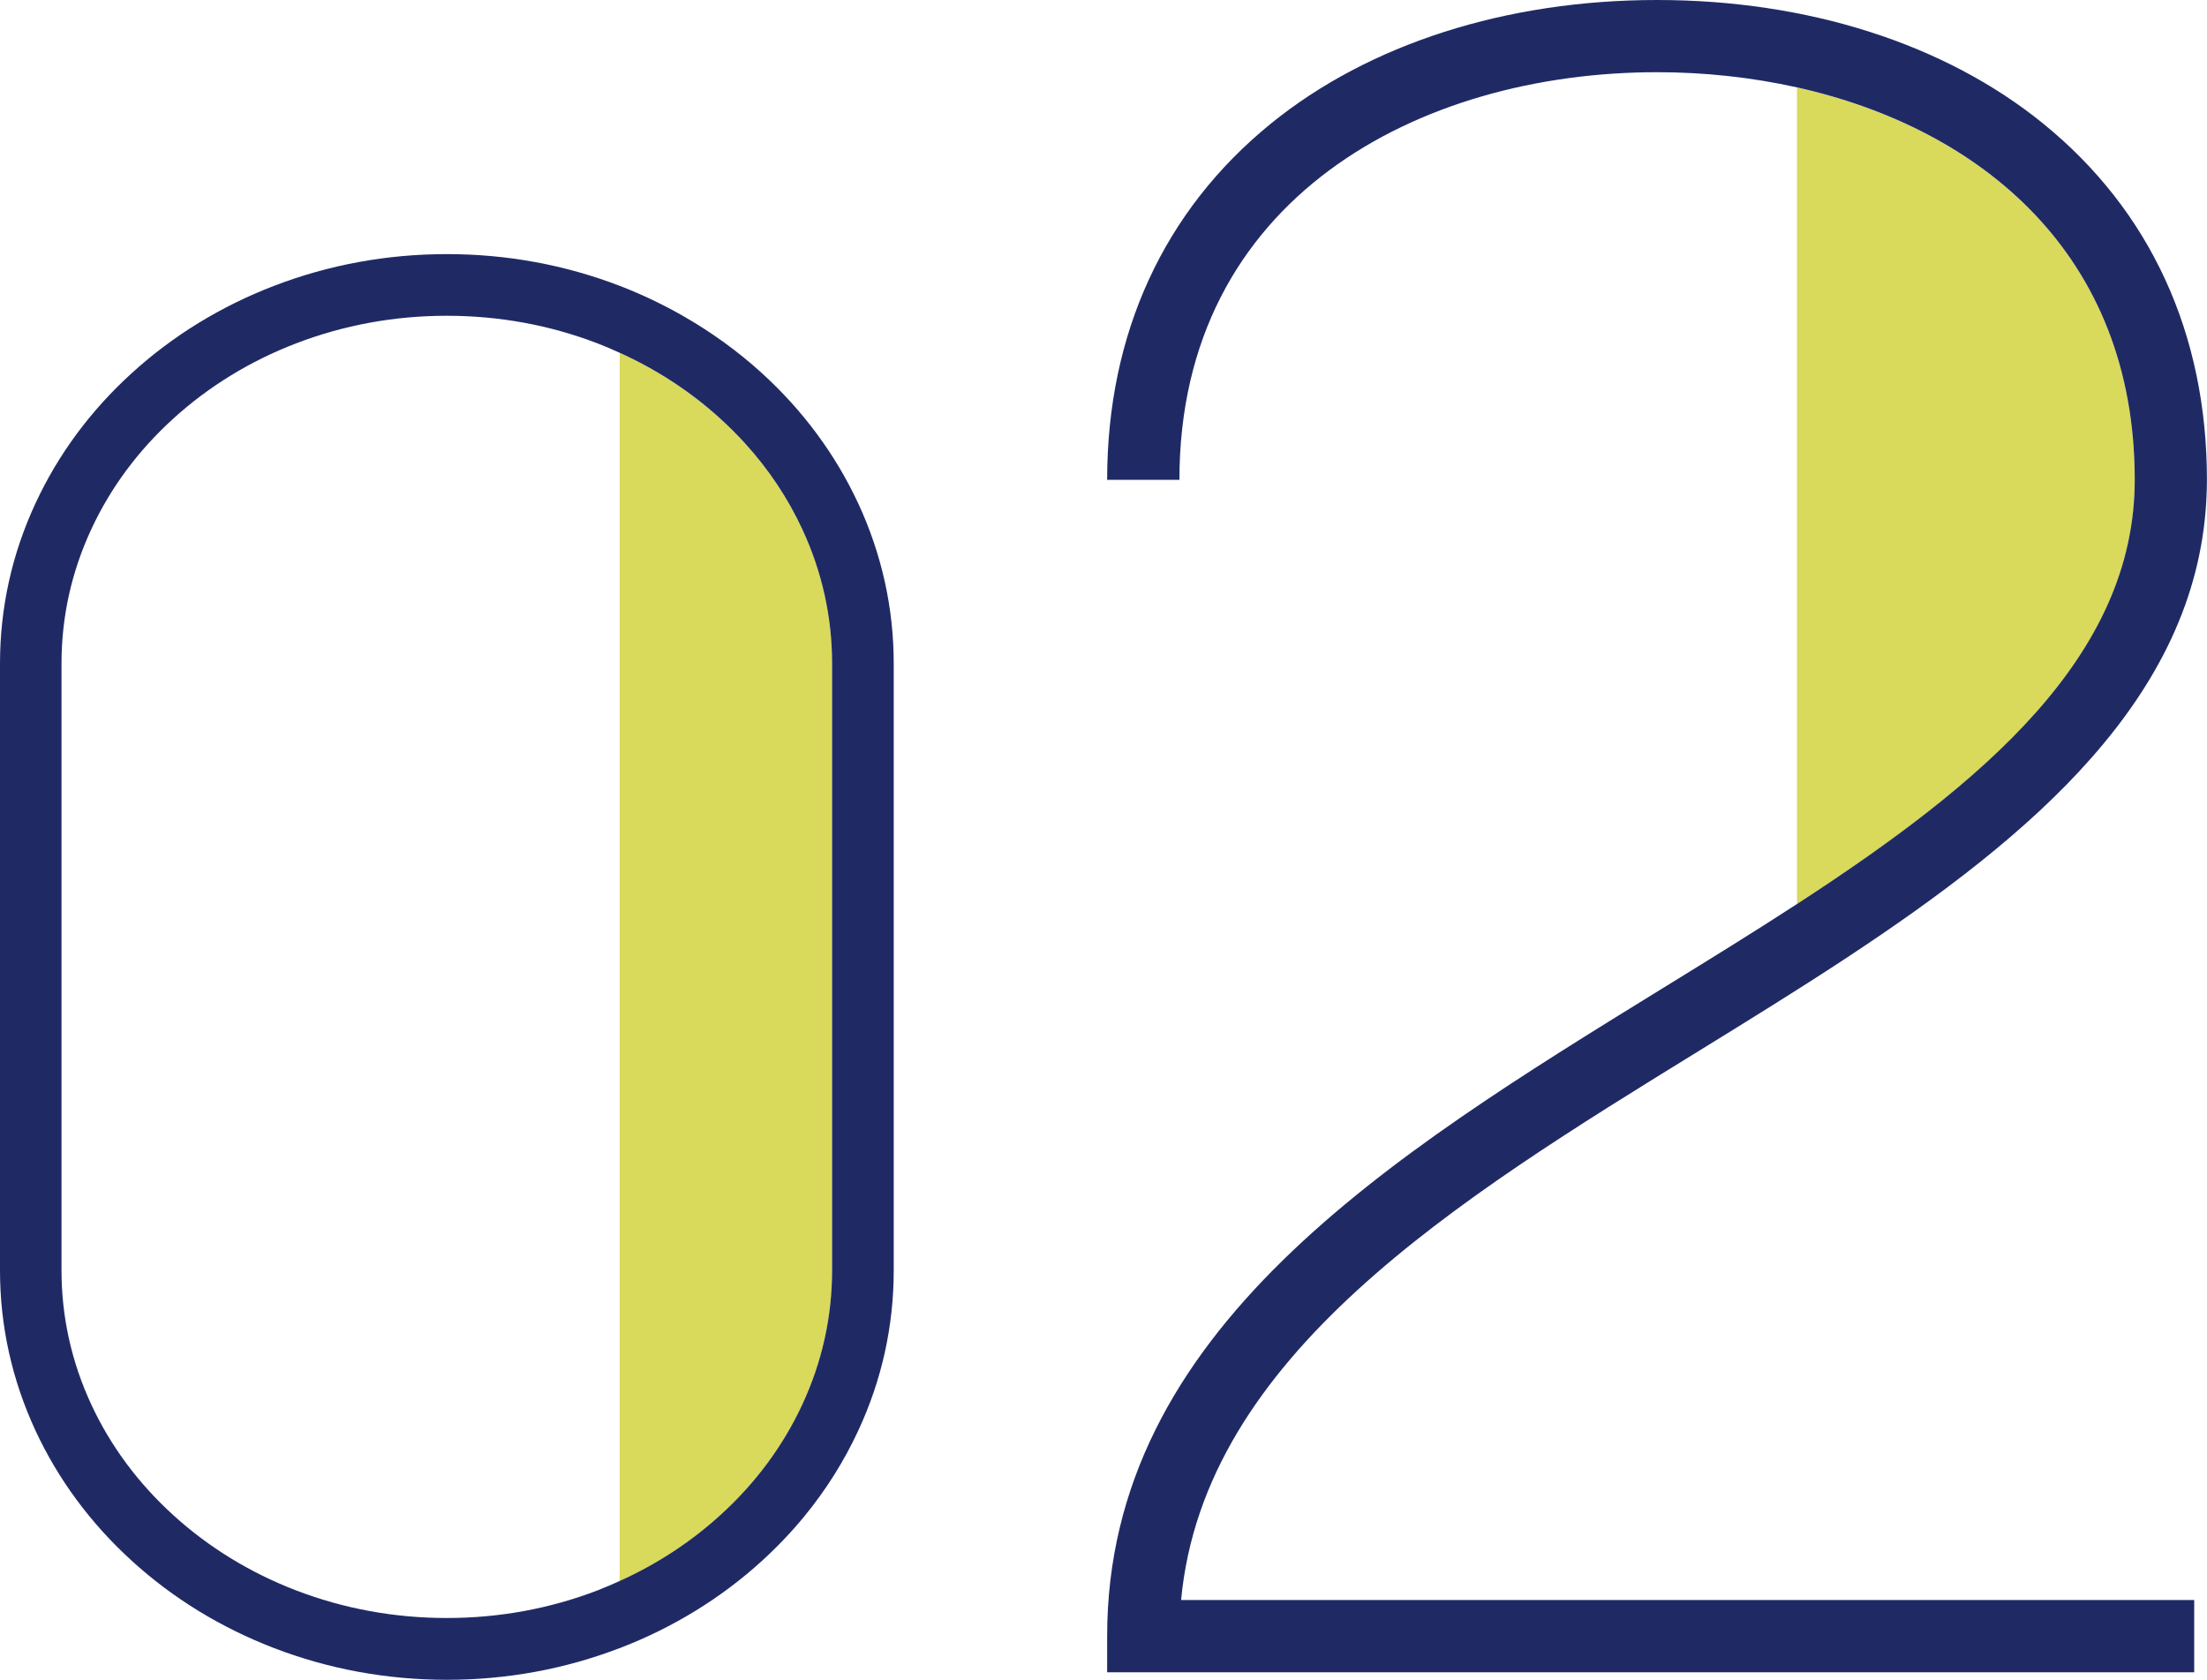
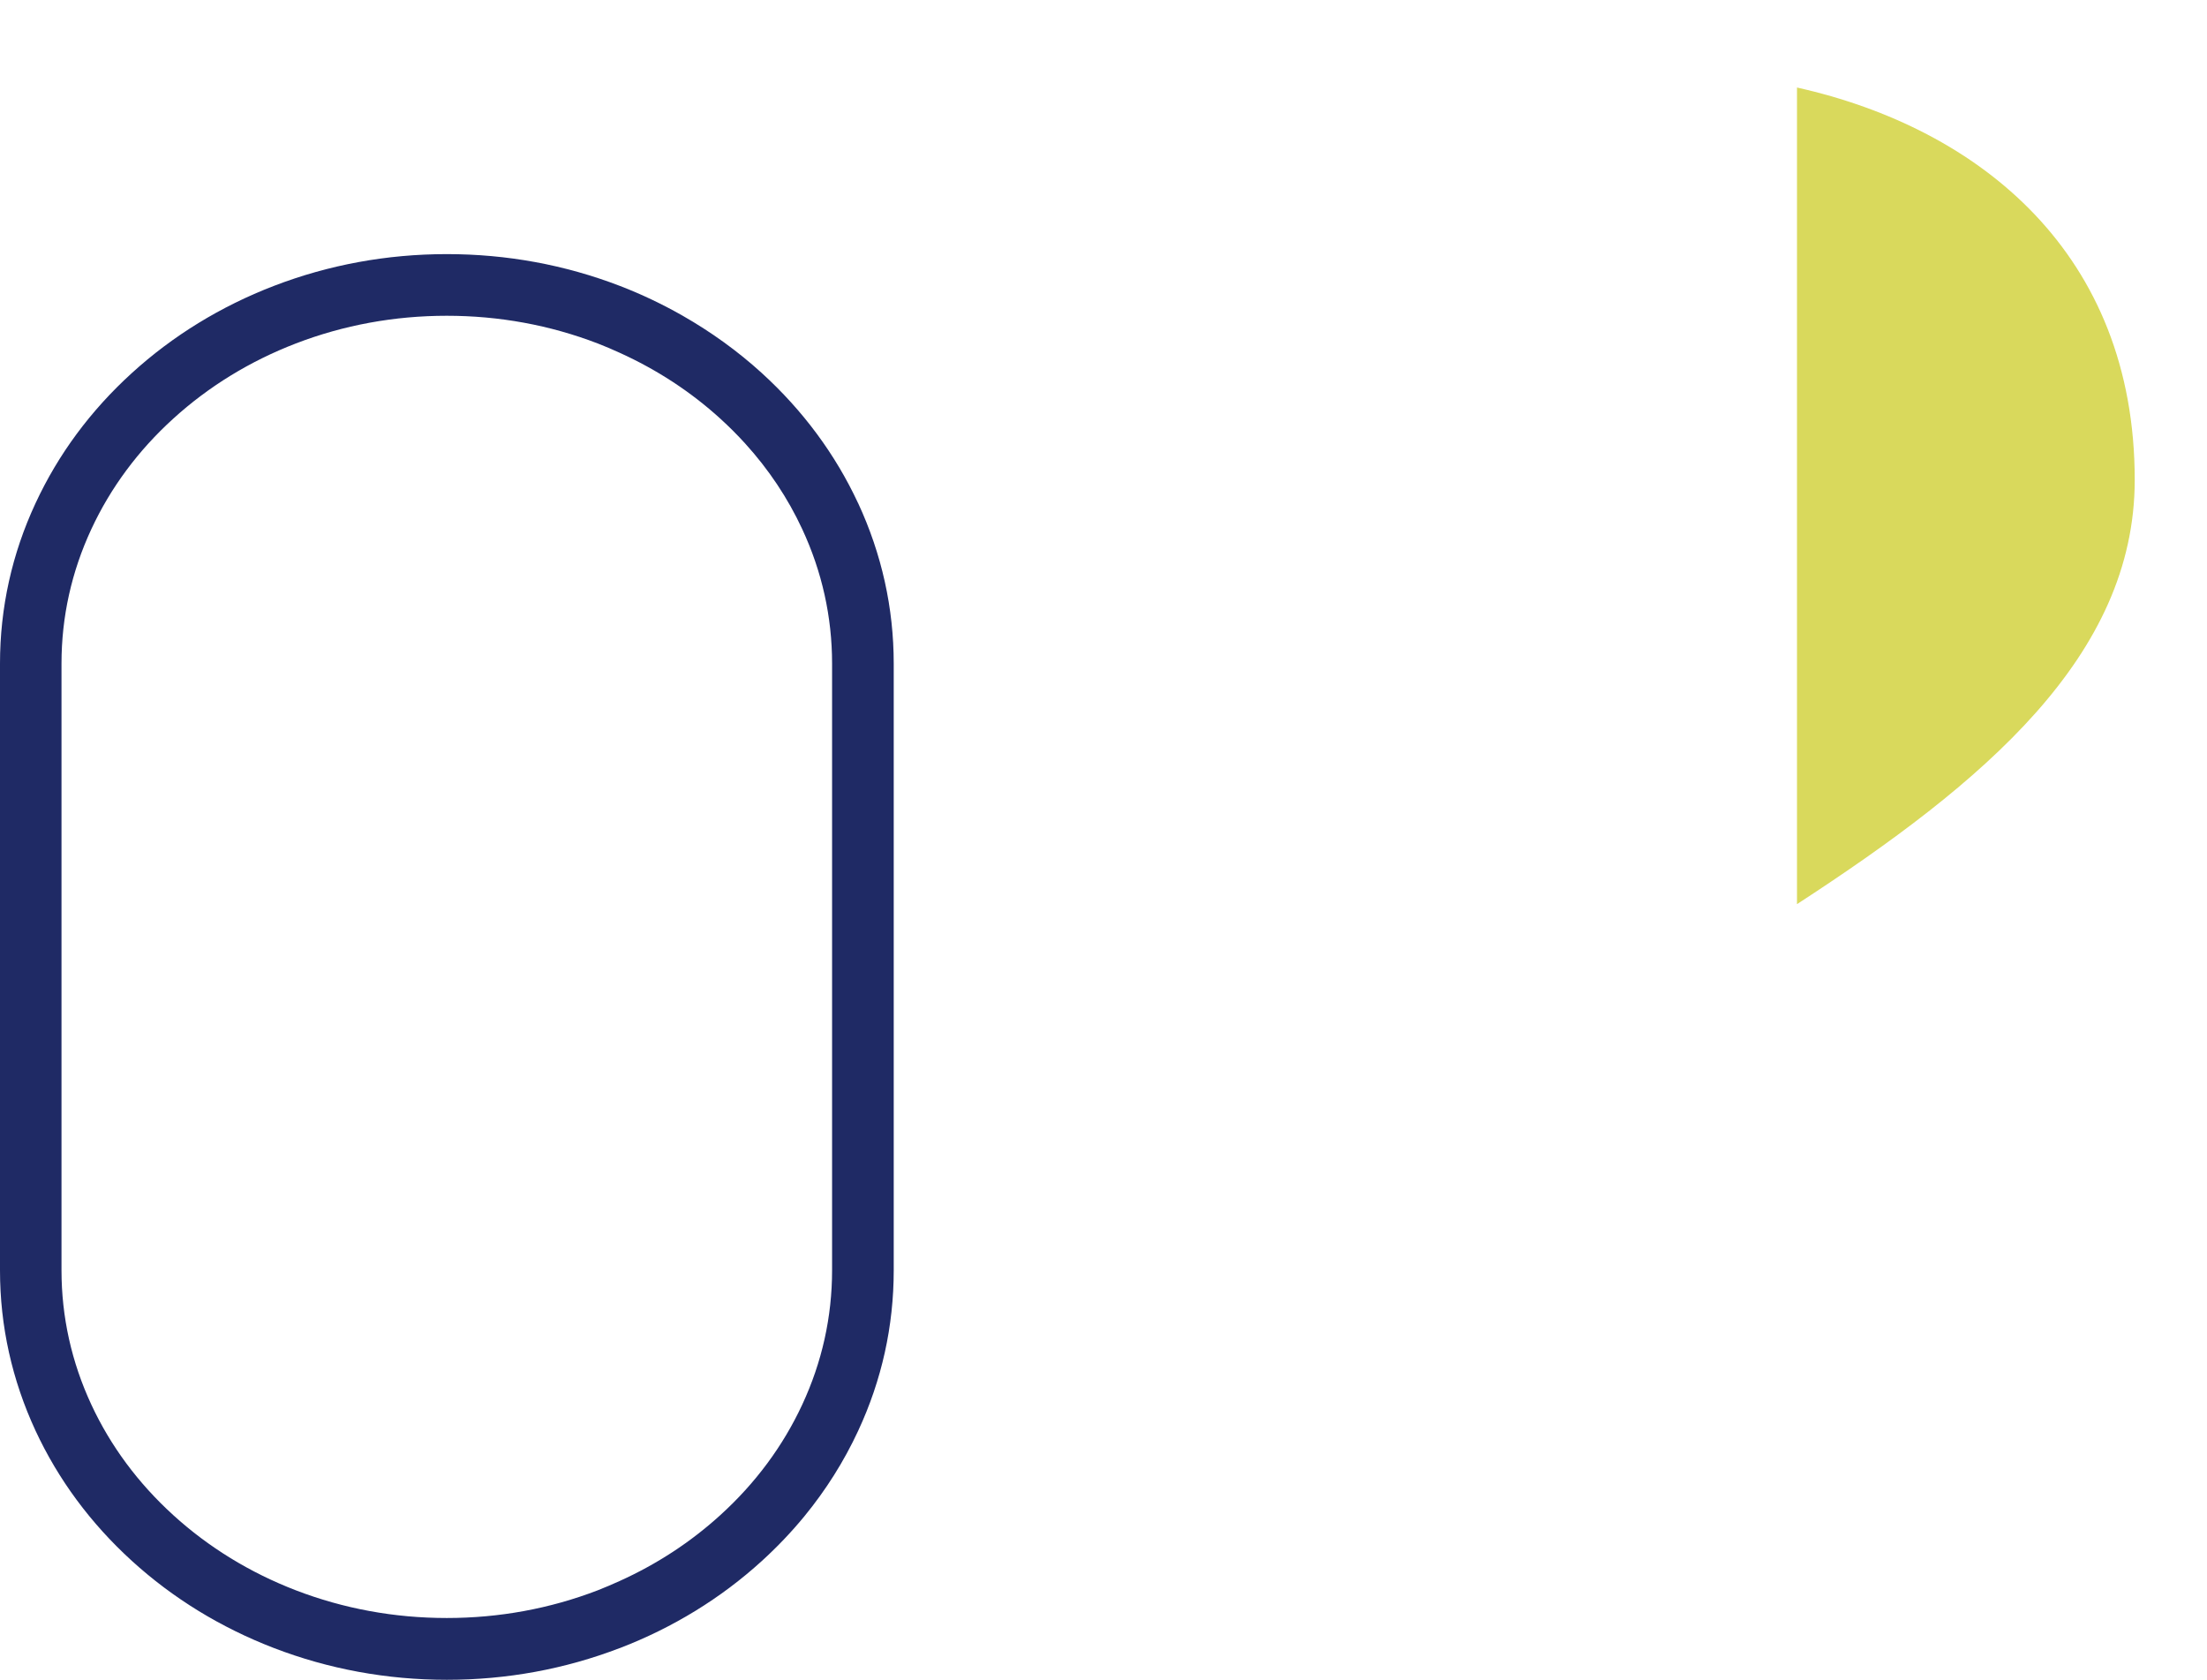
<svg xmlns="http://www.w3.org/2000/svg" width="305.37" height="232.4" version="1.1" viewBox="0 0 305.37 232.4">
  <defs>
    <style>
      .st0 {
        fill: #1f2a65;
      }

      .st1 {
        fill: #d9d95c;
      }
    </style>
  </defs>
  <g>
-     <path class="st1" d="M99.66,209.65c4.87-4.43,8.68-9.57,11.34-15.29,2.74-5.89,4.13-12.15,4.13-18.59v-83.96c0-6.45-1.39-12.7-4.13-18.59-1.99-4.29-4.64-8.26-7.89-11.84-1.08-1.19-2.23-2.35-3.45-3.45-4.1-3.73-8.77-6.78-13.92-9.11v169.96c5.14-2.33,9.82-5.38,13.92-9.11Z" />
    <path class="st0" d="M118.73,69.62c-3.14-6.75-7.62-12.81-13.33-18.01-3.34-3.04-7.01-5.68-10.95-7.93-2.76-1.57-5.66-2.96-8.68-4.12-7.59-2.92-15.64-4.4-23.94-4.4s-16.35,1.48-23.94,4.4c-7.35,2.83-13.96,6.88-19.64,12.05-5.71,5.19-10.19,11.25-13.33,18.01-3.27,7.02-4.92,14.49-4.92,22.19v83.96c0,7.7,1.66,15.16,4.92,22.19,3.14,6.75,7.62,12.81,13.33,18.01,5.68,5.17,12.29,9.22,19.64,12.05,7.59,2.92,15.64,4.4,23.94,4.4s16.34-1.48,23.92-4.39c0,0,.01,0,.02,0,7.35-2.83,13.96-6.88,19.64-12.05,2.14-1.95,4.11-4.02,5.9-6.2,2.98-3.64,5.47-7.59,7.43-11.81,3.27-7.02,4.92-14.49,4.92-22.19v-83.96c0-7.7-1.66-15.16-4.92-22.19ZM115.13,175.76c0,6.45-1.39,12.7-4.13,18.59-2.66,5.72-6.47,10.87-11.34,15.29-4.1,3.73-8.77,6.78-13.92,9.11-1,.45-2.01.89-3.04,1.29-6.61,2.54-13.63,3.83-20.88,3.83s-14.27-1.29-20.88-3.83c-6.36-2.45-12.07-5.95-16.96-10.4-4.87-4.43-8.68-9.57-11.34-15.29-2.74-5.89-4.13-12.15-4.13-18.59v-83.96c0-6.45,1.39-12.7,4.13-18.59,2.66-5.72,6.47-10.87,11.34-15.29,4.89-4.45,10.6-7.95,16.96-10.4,6.61-2.54,13.63-3.83,20.88-3.83s14.27,1.29,20.88,3.83c1.03.4,2.04.83,3.04,1.29,5.14,2.33,9.82,5.38,13.92,9.11,1.22,1.11,2.37,2.26,3.45,3.45,3.25,3.58,5.9,7.55,7.89,11.84,2.74,5.89,4.13,12.15,4.13,18.59v83.96Z" />
  </g>
  <g>
    <path class="st1" d="M295.37,66.4c0-31.23-21.33-48.61-46.73-54.29v112.99c25.84-16.8,46.73-34.3,46.73-58.7Z" />
-     <path class="st0" d="M163.42,221.4c3.15-33.78,37.98-55.25,71.72-76.04,13.53-8.34,27.23-16.8,38.9-26.14,5.7-4.56,10.92-9.33,15.38-14.41,9.07-10.31,15.08-21.87,15.85-35.45,0-.13.02-.27.02-.4.04-.85.07-1.71.07-2.57,0-20.22-7.84-37.27-22.67-49.3C269.12,6.07,250.15,0,229.28,0s-39.84,6.07-53.42,17.09c-14.83,12.04-22.67,29.09-22.67,49.3h10c0-38.96,33.19-56.4,66.09-56.4,6.53,0,13.07.7,19.36,2.1,25.4,5.68,46.73,23.07,46.73,54.29,0,24.4-20.89,41.9-46.73,58.7-6.04,3.93-12.36,7.82-18.74,11.75-37.71,23.24-76.71,47.28-76.71,89.55v5h150.41v-10h-140.18Z" />
  </g>
</svg>